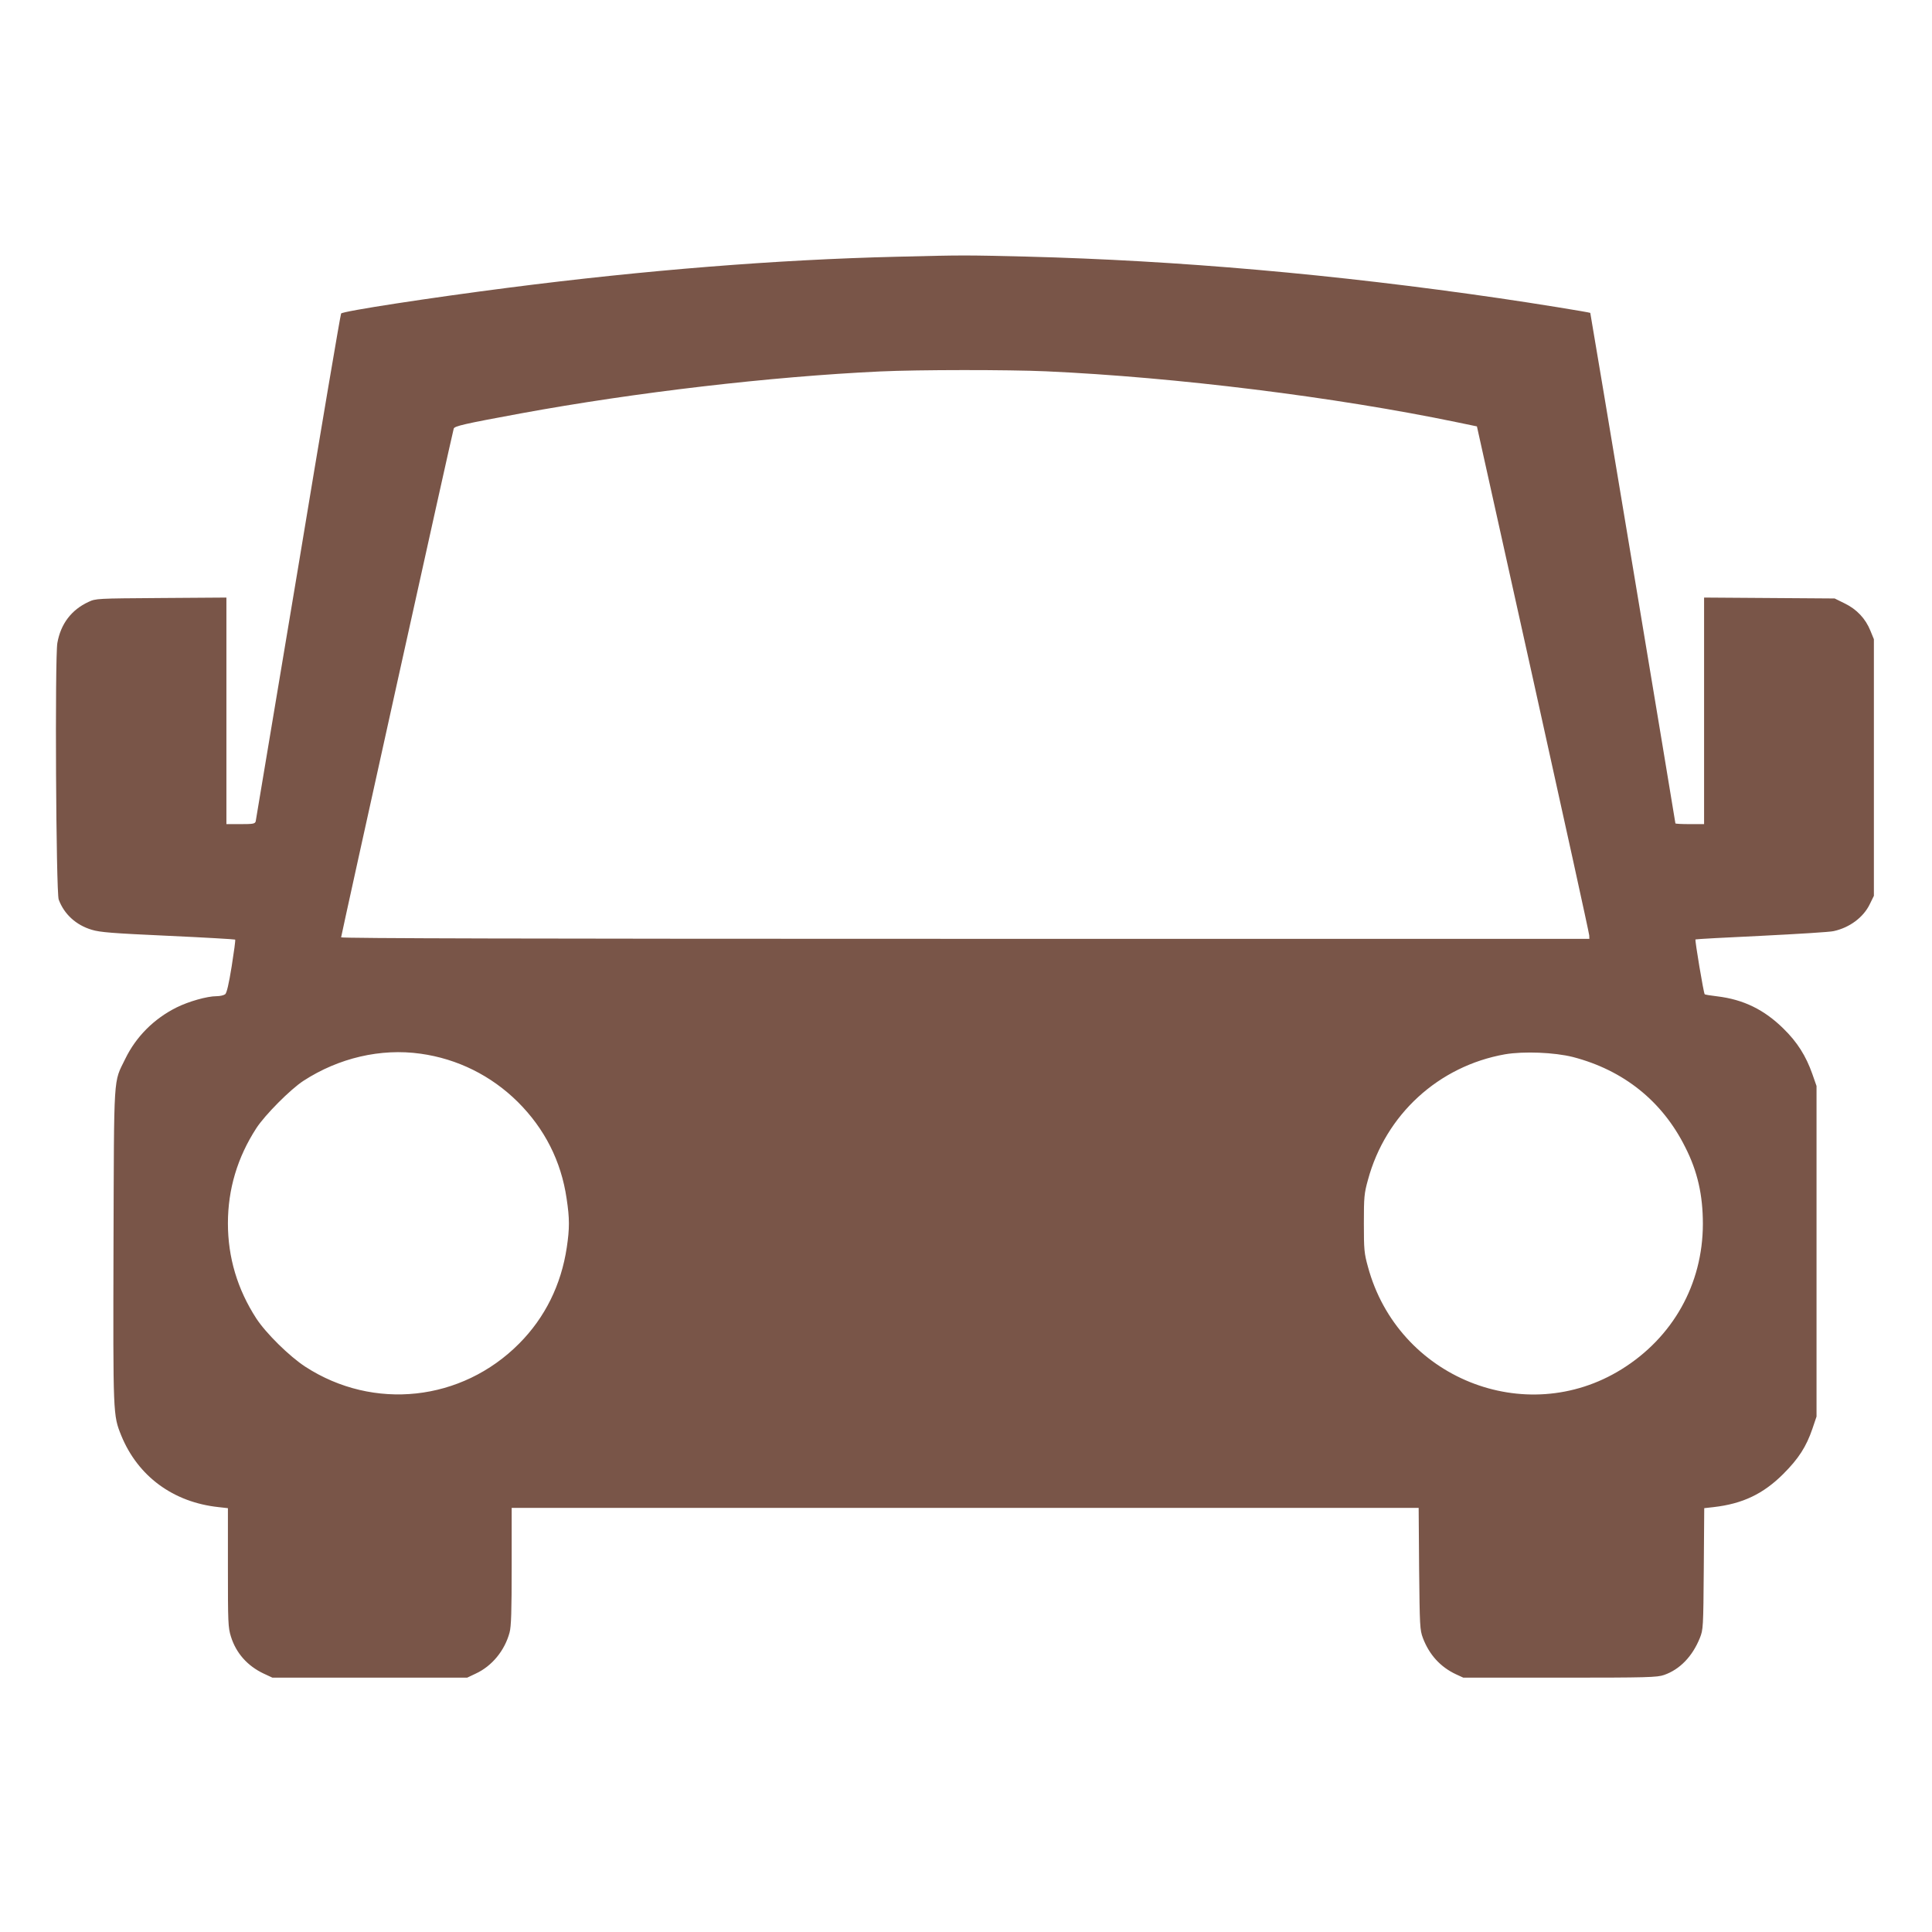
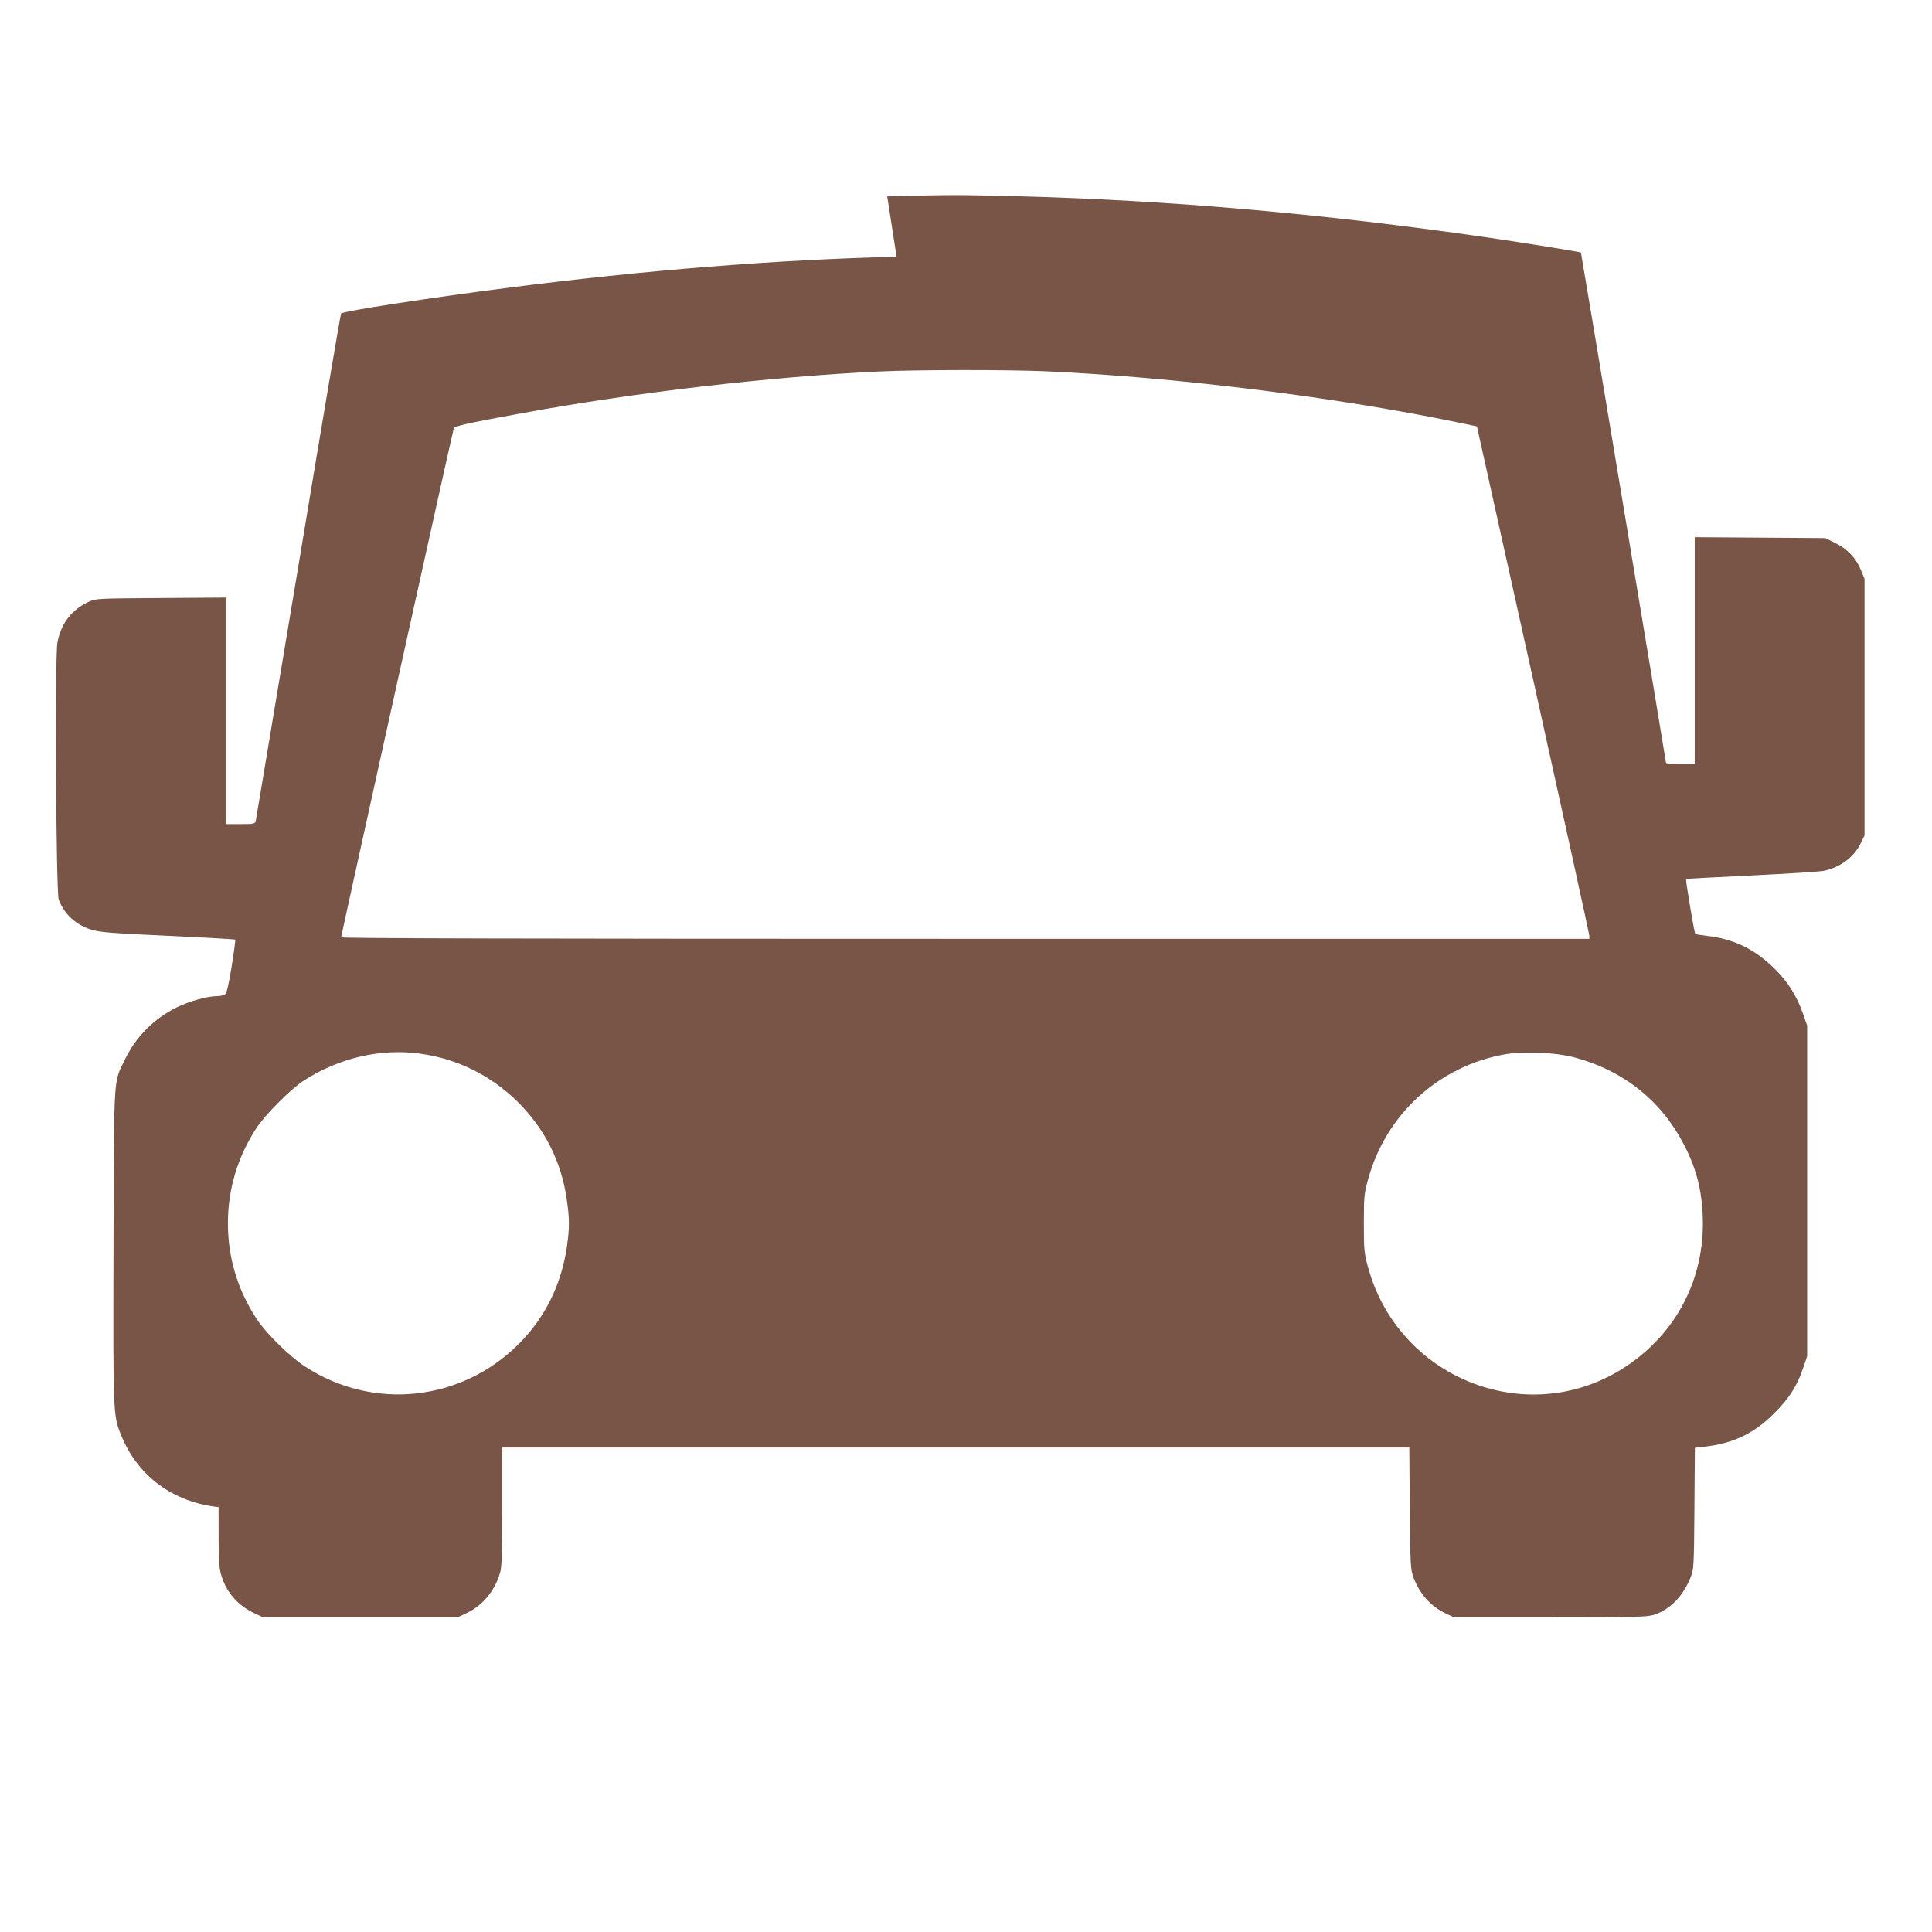
<svg xmlns="http://www.w3.org/2000/svg" version="1.0" width="1280pt" height="1280pt" viewBox="0 0 1280 1280" preserveAspectRatio="xMidYMid meet">
  <g transform="translate(0,1280) scale(0.1,-0.1)" fill="#795548" stroke="none">
-     <path d="M5940 11099 c-793 -19 -1668 -89 -2570 -205 -515 -66 -1096 -155 -1110 -171 -4 -4 -132 -759 -284 -1678 -153 -918 -280 -1678 -282 -1687 -5 -16 -18 -18 -100 -18 l-94 0 0 750 0 751 -433 -3 c-425 -3 -433 -3 -481 -26 -113 -52 -184 -146 -206 -272 -17 -99 -9 -1653 9 -1700 36 -97 115 -169 219 -200 56 -17 136 -23 506 -40 242 -11 442 -23 444 -25 3 -3 -8 -82 -23 -177 -19 -118 -33 -177 -43 -185 -9 -7 -34 -13 -57 -13 -63 0 -186 -35 -266 -75 -150 -75 -268 -194 -339 -340 -80 -164 -74 -76 -78 -1239 -3 -1126 -3 -1121 51 -1256 110 -270 344 -443 645 -475 l62 -7 0 -393 c0 -366 1 -397 20 -458 34 -109 109 -194 217 -245 l58 -27 645 0 645 0 57 27 c108 50 192 153 224 272 11 39 14 142 14 439 l0 387 3004 0 3005 0 3 -403 c4 -382 5 -405 25 -459 42 -111 116 -192 218 -240 l50 -23 640 0 c584 0 644 2 690 18 104 36 188 123 237 245 22 55 23 68 26 459 l3 401 62 7 c193 22 330 88 462 220 101 101 152 180 193 300 l27 80 0 1095 0 1095 -28 80 c-42 119 -99 210 -191 300 -128 126 -265 193 -439 214 -43 5 -81 11 -83 14 -7 6 -66 359 -61 363 2 2 199 13 437 24 239 12 454 25 478 31 106 23 197 91 239 177 l28 57 0 850 0 850 -23 56 c-32 80 -90 142 -170 181 l-67 33 -432 3 -433 3 0 -751 0 -750 -95 0 c-52 0 -95 2 -95 5 0 8 -562 3380 -564 3382 -4 4 -374 64 -601 97 -1091 159 -2128 250 -3135 276 -414 10 -417 10 -860 -1z m990 -759 c862 -39 1916 -170 2725 -338 l130 -27 372 -1675 c204 -921 372 -1685 372 -1697 l1 -23 -4135 0 c-2870 0 -4135 3 -4135 10 0 11 736 3339 746 3370 4 17 69 32 444 101 762 140 1657 244 2380 278 256 12 852 12 1100 1z m-4144 -4521 c245 -34 468 -145 644 -319 178 -177 288 -393 324 -641 20 -132 20 -197 1 -324 -37 -247 -144 -464 -315 -636 -381 -384 -965 -447 -1417 -154 -106 69 -261 222 -325 320 -125 193 -188 404 -188 630 0 226 63 437 188 630 57 88 226 258 312 314 234 152 512 217 776 180z m7635 -22 c335 -87 592 -292 744 -597 82 -161 117 -318 117 -510 -1 -399 -199 -751 -539 -962 -638 -396 -1482 -55 -1680 679 -25 90 -27 114 -27 288 0 174 2 198 27 288 117 433 468 754 908 832 124 21 327 13 450 -18z" />
+     <path d="M5940 11099 c-793 -19 -1668 -89 -2570 -205 -515 -66 -1096 -155 -1110 -171 -4 -4 -132 -759 -284 -1678 -153 -918 -280 -1678 -282 -1687 -5 -16 -18 -18 -100 -18 l-94 0 0 750 0 751 -433 -3 c-425 -3 -433 -3 -481 -26 -113 -52 -184 -146 -206 -272 -17 -99 -9 -1653 9 -1700 36 -97 115 -169 219 -200 56 -17 136 -23 506 -40 242 -11 442 -23 444 -25 3 -3 -8 -82 -23 -177 -19 -118 -33 -177 -43 -185 -9 -7 -34 -13 -57 -13 -63 0 -186 -35 -266 -75 -150 -75 -268 -194 -339 -340 -80 -164 -74 -76 -78 -1239 -3 -1126 -3 -1121 51 -1256 110 -270 344 -443 645 -475 c0 -366 1 -397 20 -458 34 -109 109 -194 217 -245 l58 -27 645 0 645 0 57 27 c108 50 192 153 224 272 11 39 14 142 14 439 l0 387 3004 0 3005 0 3 -403 c4 -382 5 -405 25 -459 42 -111 116 -192 218 -240 l50 -23 640 0 c584 0 644 2 690 18 104 36 188 123 237 245 22 55 23 68 26 459 l3 401 62 7 c193 22 330 88 462 220 101 101 152 180 193 300 l27 80 0 1095 0 1095 -28 80 c-42 119 -99 210 -191 300 -128 126 -265 193 -439 214 -43 5 -81 11 -83 14 -7 6 -66 359 -61 363 2 2 199 13 437 24 239 12 454 25 478 31 106 23 197 91 239 177 l28 57 0 850 0 850 -23 56 c-32 80 -90 142 -170 181 l-67 33 -432 3 -433 3 0 -751 0 -750 -95 0 c-52 0 -95 2 -95 5 0 8 -562 3380 -564 3382 -4 4 -374 64 -601 97 -1091 159 -2128 250 -3135 276 -414 10 -417 10 -860 -1z m990 -759 c862 -39 1916 -170 2725 -338 l130 -27 372 -1675 c204 -921 372 -1685 372 -1697 l1 -23 -4135 0 c-2870 0 -4135 3 -4135 10 0 11 736 3339 746 3370 4 17 69 32 444 101 762 140 1657 244 2380 278 256 12 852 12 1100 1z m-4144 -4521 c245 -34 468 -145 644 -319 178 -177 288 -393 324 -641 20 -132 20 -197 1 -324 -37 -247 -144 -464 -315 -636 -381 -384 -965 -447 -1417 -154 -106 69 -261 222 -325 320 -125 193 -188 404 -188 630 0 226 63 437 188 630 57 88 226 258 312 314 234 152 512 217 776 180z m7635 -22 c335 -87 592 -292 744 -597 82 -161 117 -318 117 -510 -1 -399 -199 -751 -539 -962 -638 -396 -1482 -55 -1680 679 -25 90 -27 114 -27 288 0 174 2 198 27 288 117 433 468 754 908 832 124 21 327 13 450 -18z" />
  </g>
</svg>